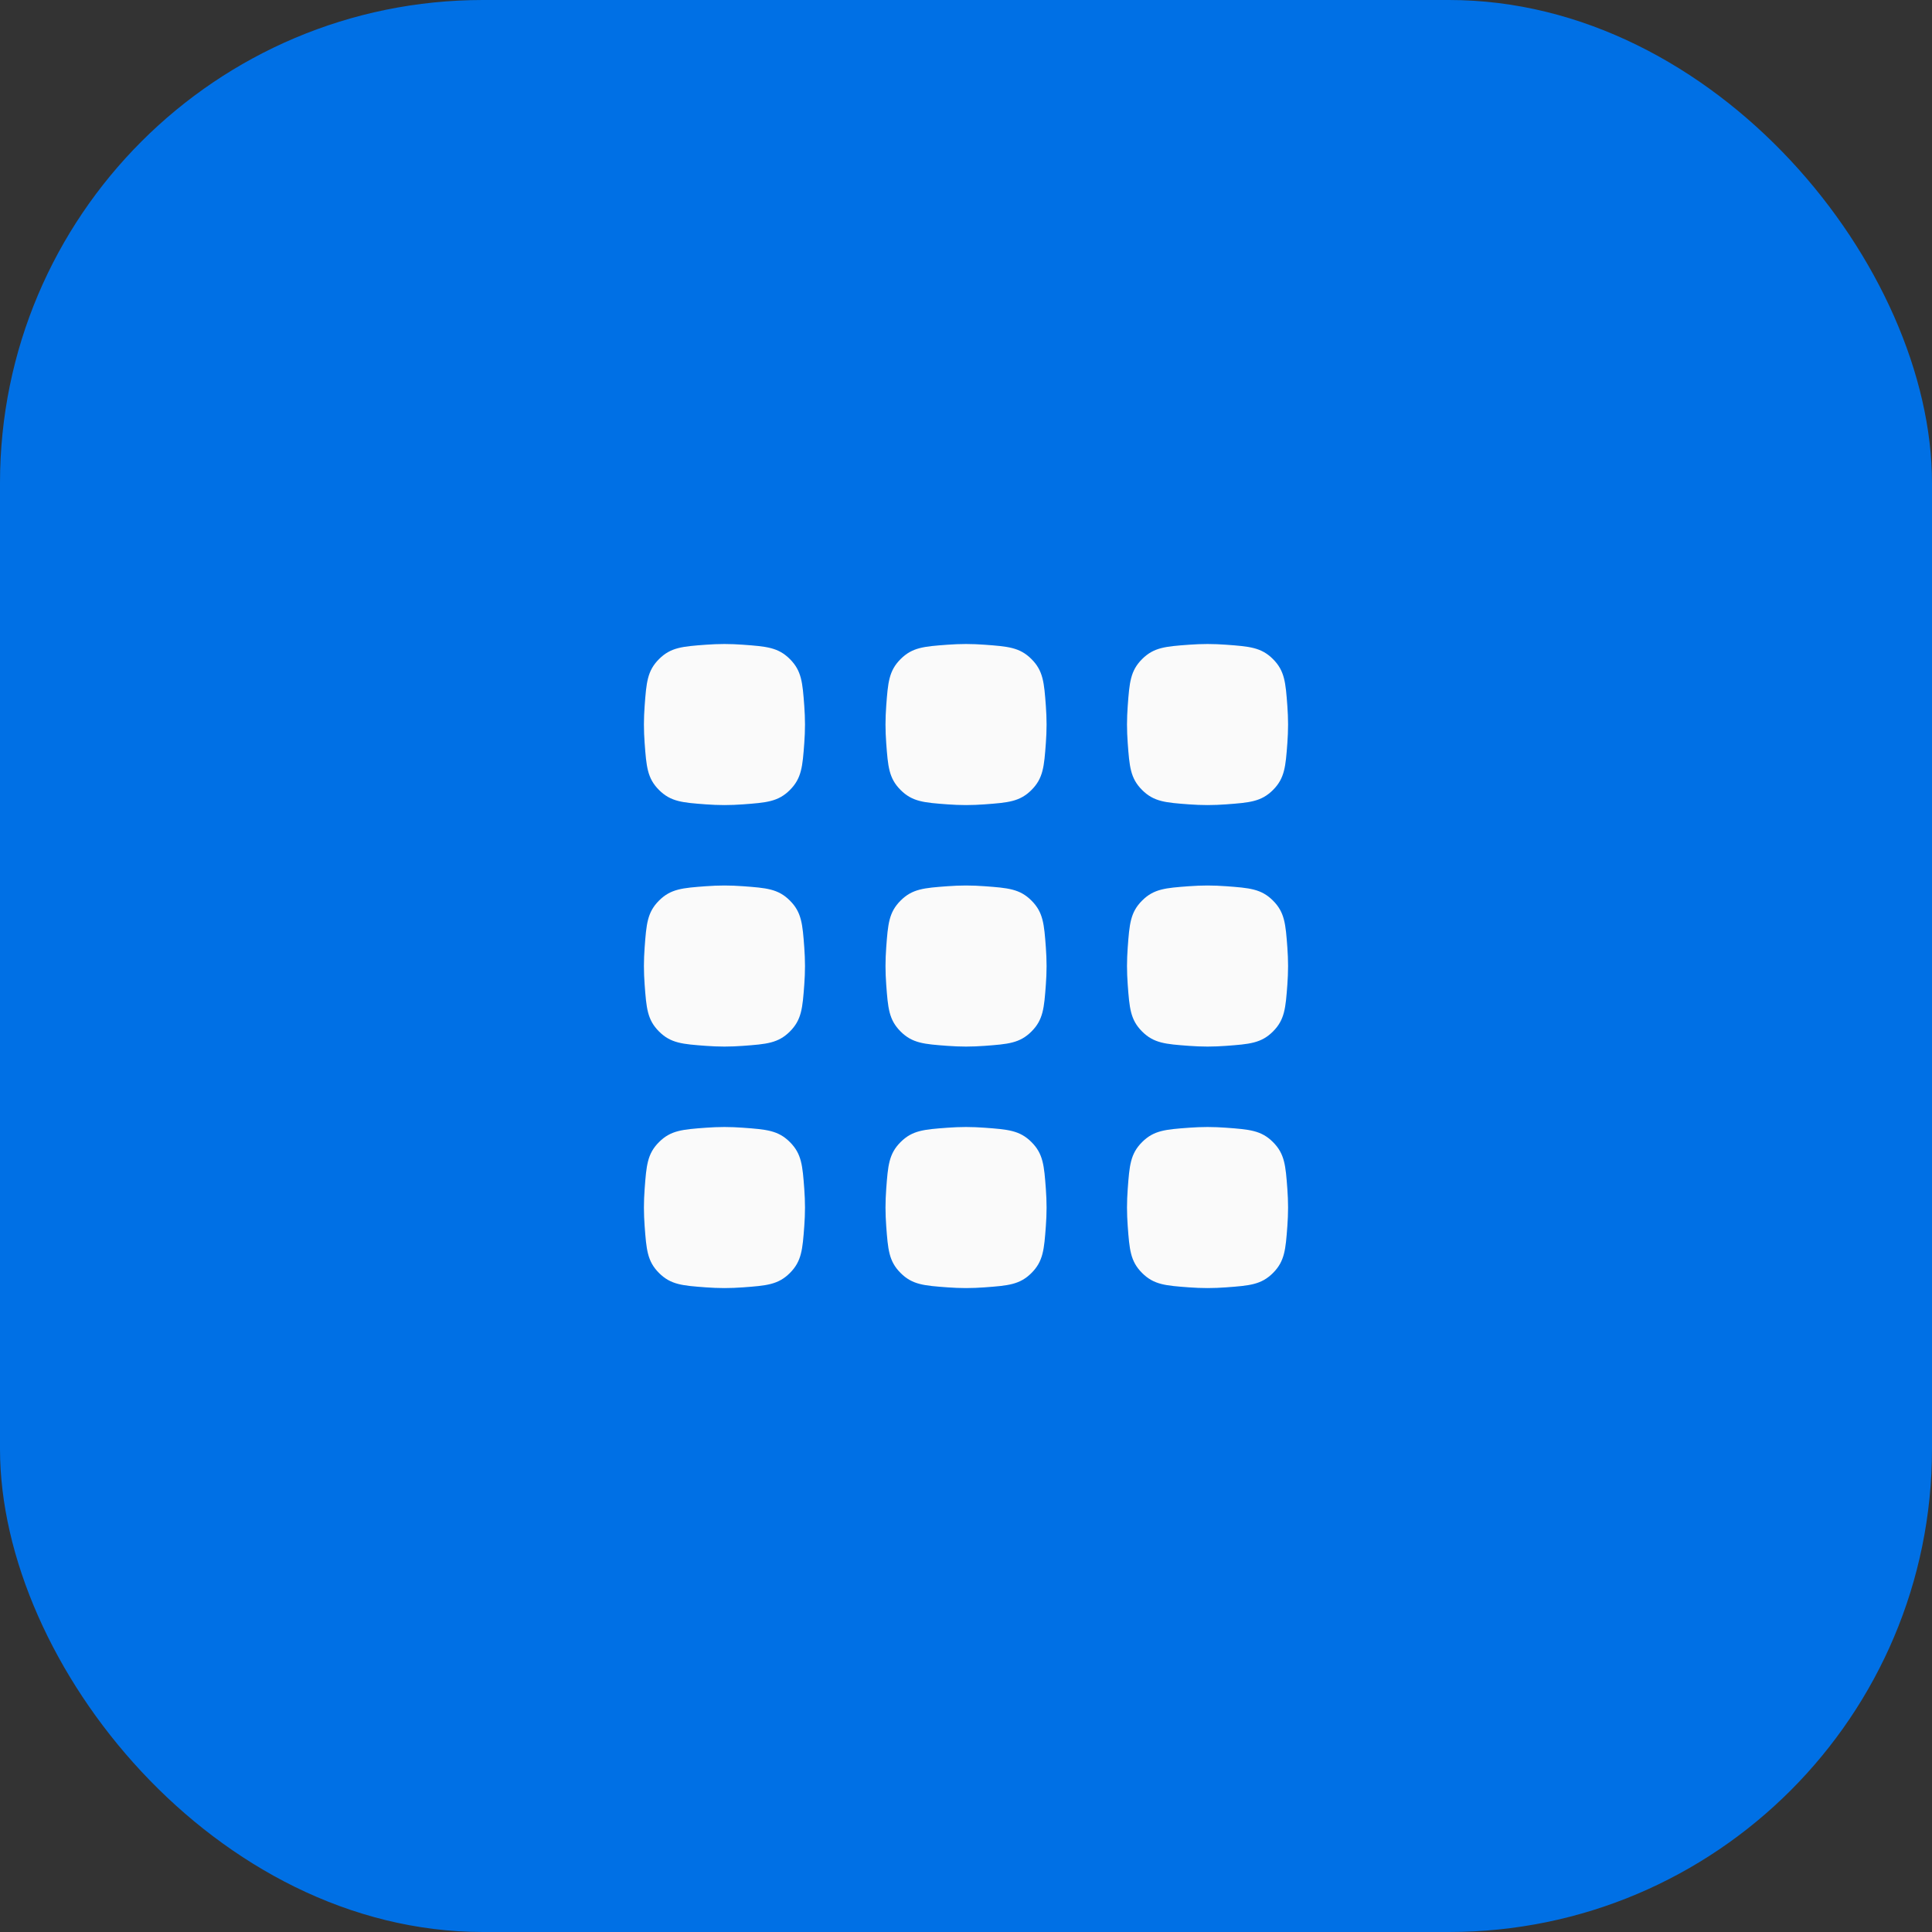
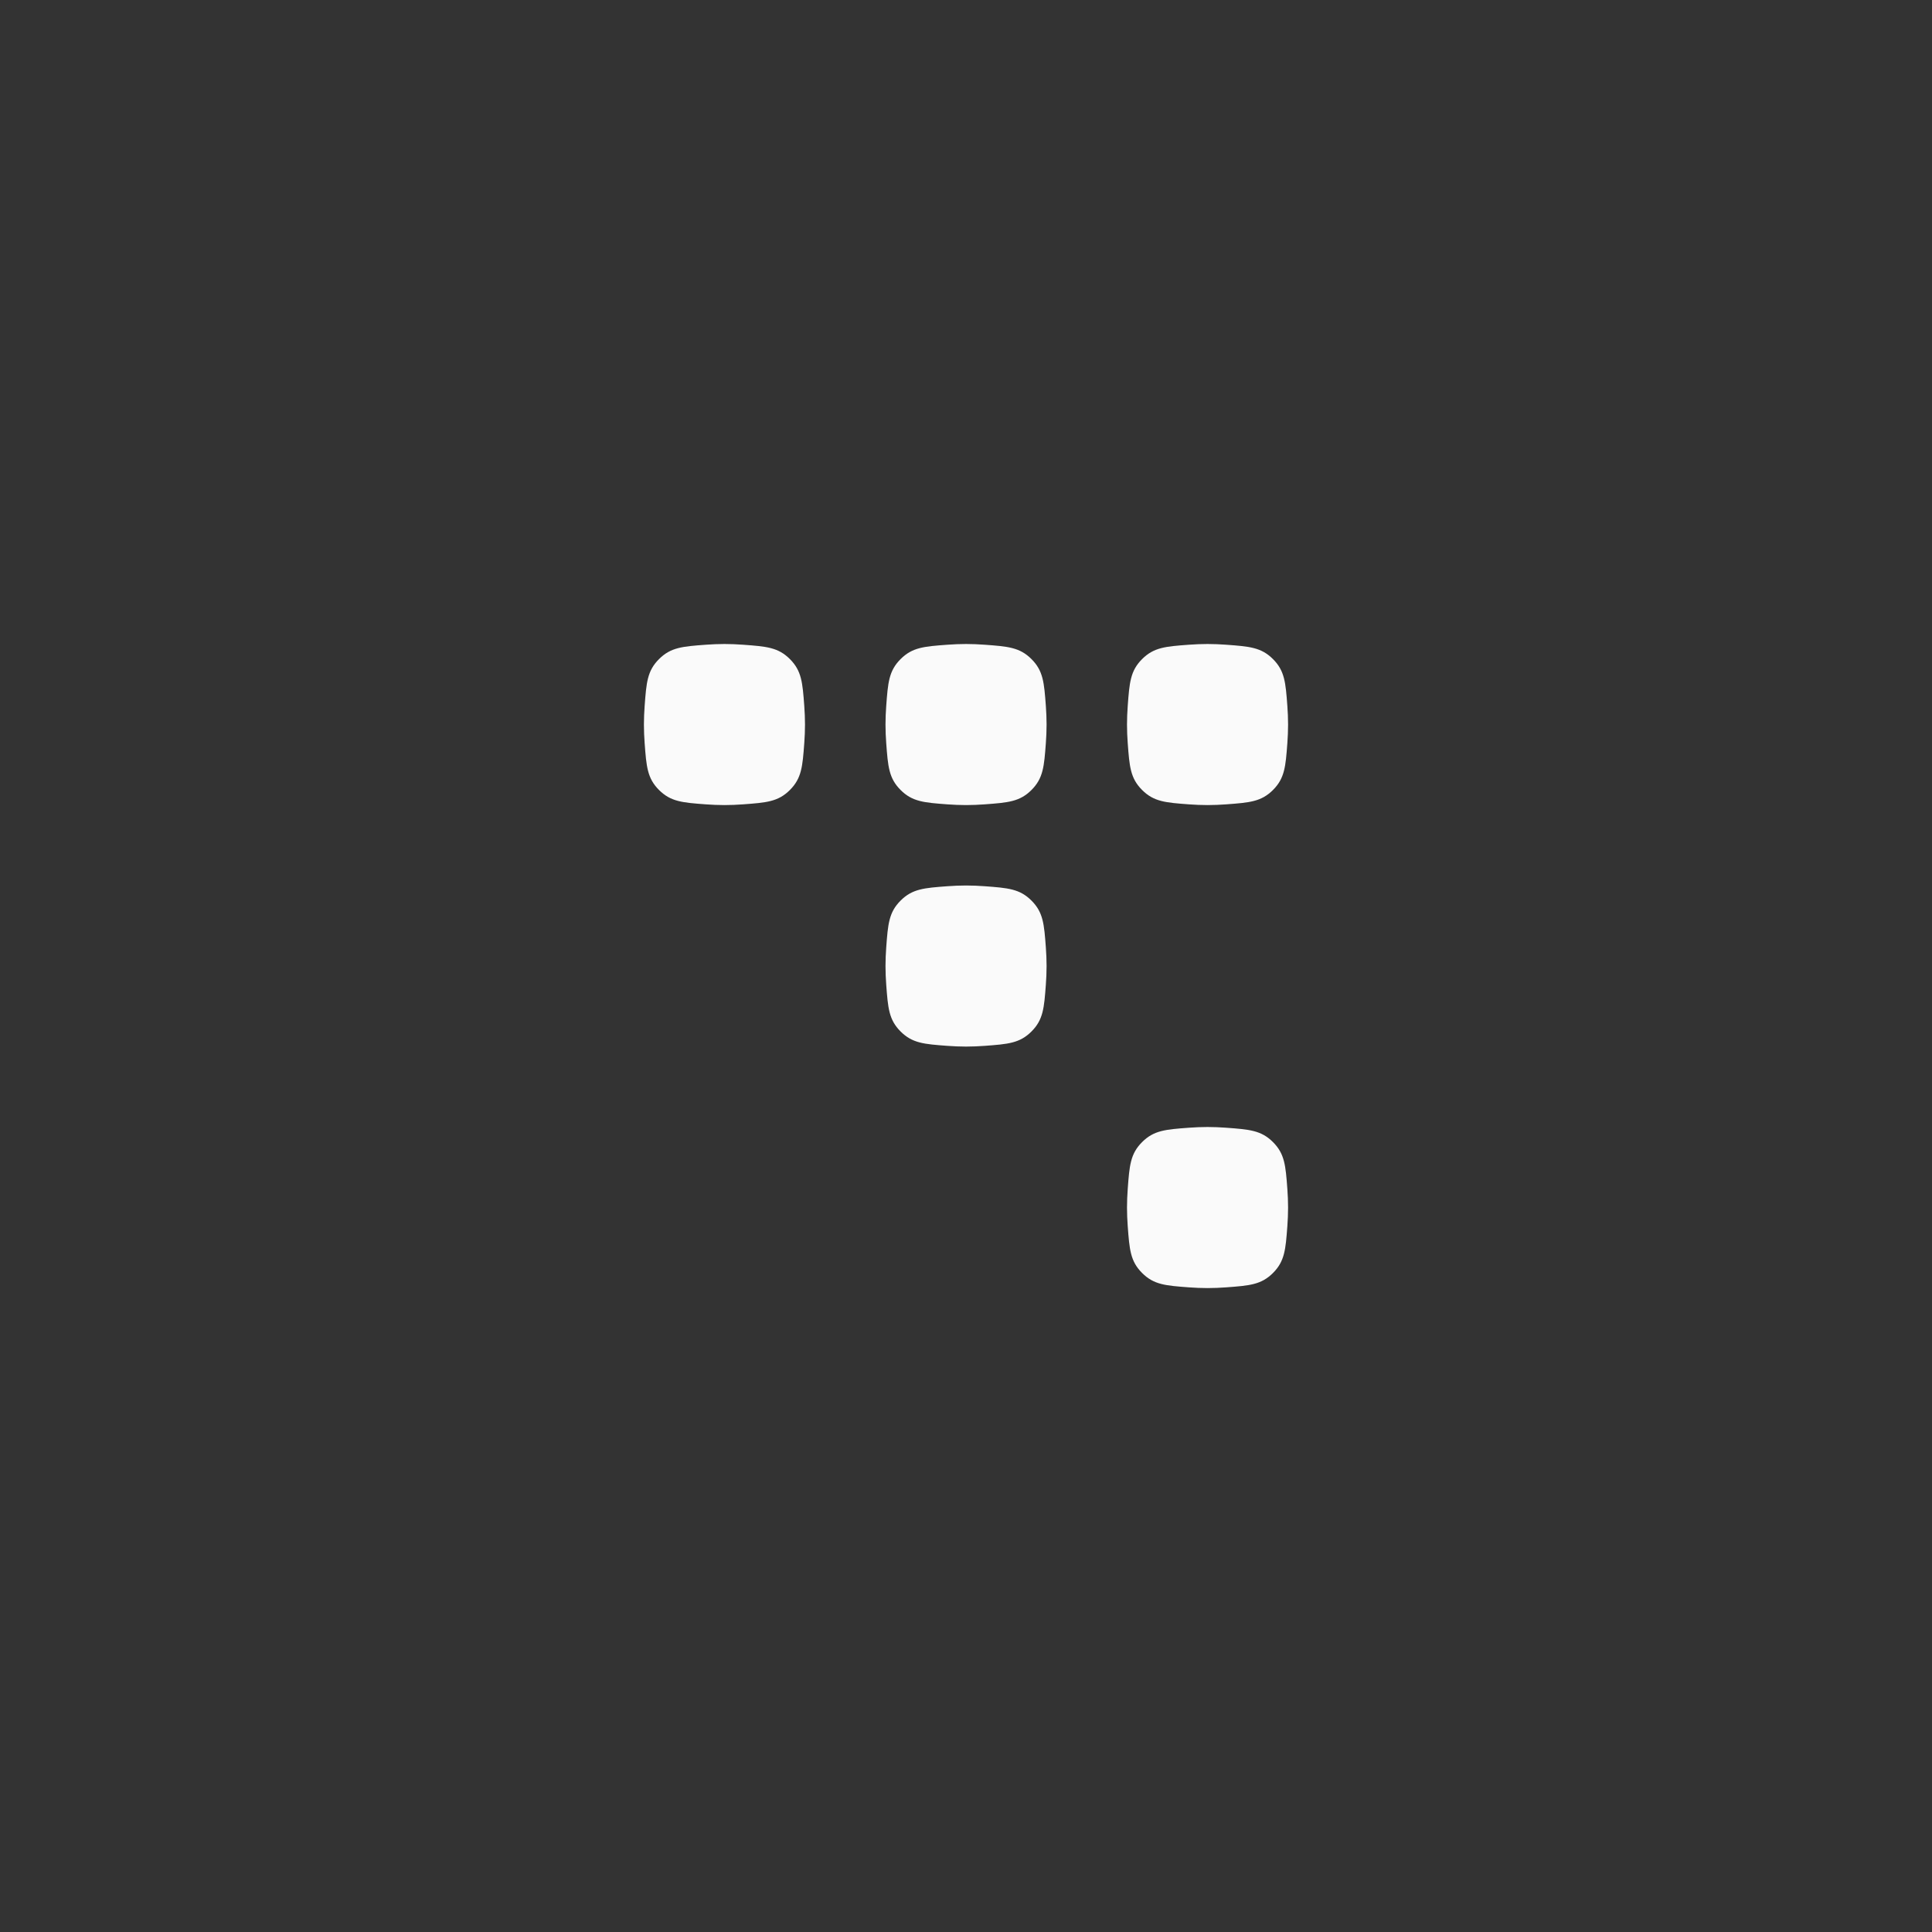
<svg xmlns="http://www.w3.org/2000/svg" width="48" height="48" viewBox="0 0 48 48" fill="none">
  <rect x="0" y="0" width="48" height="48" fill="#333333" stroke="none" />
-   <rect width="48" height="48" rx="12" fill="#0070E5" />
  <g clip-path="url(#clip0_4089_14945)">
    <path d="M16.016 17.539C16.059 16.957 16.081 16.667 16.373 16.375C16.665 16.083 16.956 16.061 17.537 16.018C17.688 16.007 17.843 16 17.999 16C18.154 16 18.31 16.007 18.461 16.018C19.043 16.061 19.333 16.083 19.625 16.375C19.917 16.667 19.939 16.957 19.982 17.539C19.993 17.69 20 17.846 20 18.001C20 18.157 19.993 18.312 19.982 18.463C19.939 19.044 19.917 19.335 19.625 19.627C19.333 19.919 19.043 19.941 18.461 19.984C18.31 19.995 18.154 20.002 17.999 20.002C17.843 20.002 17.688 19.995 17.537 19.984C16.956 19.941 16.665 19.919 16.373 19.627C16.081 19.335 16.059 19.044 16.016 18.463C16.005 18.312 15.998 18.157 15.998 18.001C15.998 17.846 16.005 17.69 16.016 17.539Z" fill="#FAFAFA" />
-     <path d="M16.016 23.539C16.059 22.957 16.081 22.667 16.373 22.375C16.665 22.083 16.956 22.061 17.537 22.018C17.688 22.007 17.843 22 17.999 22C18.154 22 18.31 22.007 18.461 22.018C19.043 22.061 19.333 22.083 19.625 22.375C19.917 22.667 19.939 22.957 19.982 23.539C19.993 23.69 20 23.846 20 24.001C20 24.157 19.993 24.312 19.982 24.463C19.939 25.044 19.917 25.335 19.625 25.627C19.333 25.919 19.043 25.941 18.461 25.984C18.31 25.995 18.154 26.002 17.999 26.002C17.843 26.002 17.688 25.995 17.537 25.984C16.956 25.941 16.665 25.919 16.373 25.627C16.081 25.335 16.059 25.044 16.016 24.463C16.005 24.312 15.998 24.157 15.998 24.001C15.998 23.846 16.005 23.69 16.016 23.539Z" fill="#FAFAFA" />
-     <path d="M16.373 28.375C16.081 28.667 16.059 28.957 16.016 29.539C16.005 29.69 15.998 29.846 15.998 30.001C15.998 30.157 16.005 30.312 16.016 30.463C16.059 31.044 16.081 31.335 16.373 31.627C16.665 31.919 16.956 31.941 17.537 31.984C17.688 31.995 17.843 32.002 17.999 32.002C18.154 32.002 18.31 31.995 18.461 31.984C19.043 31.941 19.333 31.919 19.625 31.627C19.917 31.335 19.939 31.044 19.982 30.463C19.993 30.312 20 30.157 20 30.001C20 29.846 19.993 29.69 19.982 29.539C19.939 28.957 19.917 28.667 19.625 28.375C19.333 28.083 19.043 28.061 18.461 28.018C18.31 28.007 18.154 28 17.999 28C17.843 28 17.688 28.007 17.537 28.018C16.956 28.061 16.665 28.083 16.373 28.375Z" fill="#FAFAFA" />
    <path d="M28.018 17.539C28.061 16.957 28.083 16.667 28.375 16.375C28.667 16.083 28.957 16.061 29.539 16.018C29.69 16.007 29.846 16 30.001 16C30.157 16 30.312 16.007 30.463 16.018C31.044 16.061 31.335 16.083 31.627 16.375C31.919 16.667 31.941 16.957 31.984 17.539C31.995 17.69 32.002 17.846 32.002 18.001C32.002 18.157 31.995 18.312 31.984 18.463C31.941 19.044 31.919 19.335 31.627 19.627C31.335 19.919 31.044 19.941 30.463 19.984C30.312 19.995 30.157 20.002 30.001 20.002C29.846 20.002 29.69 19.995 29.539 19.984C28.957 19.941 28.667 19.919 28.375 19.627C28.083 19.335 28.061 19.044 28.018 18.463C28.007 18.312 28 18.157 28 18.001C28 17.846 28.007 17.69 28.018 17.539Z" fill="#FAFAFA" />
-     <path d="M28.375 22.375C28.083 22.667 28.061 22.957 28.018 23.539C28.007 23.69 28 23.846 28 24.001C28 24.157 28.007 24.312 28.018 24.463C28.061 25.044 28.083 25.335 28.375 25.627C28.667 25.919 28.957 25.941 29.539 25.984C29.69 25.995 29.846 26.002 30.001 26.002C30.157 26.002 30.312 25.995 30.463 25.984C31.044 25.941 31.335 25.919 31.627 25.627C31.919 25.335 31.941 25.044 31.984 24.463C31.995 24.312 32.002 24.157 32.002 24.001C32.002 23.846 31.995 23.69 31.984 23.539C31.941 22.957 31.919 22.667 31.627 22.375C31.335 22.083 31.044 22.061 30.463 22.018C30.312 22.007 30.157 22 30.001 22C29.846 22 29.69 22.007 29.539 22.018C28.957 22.061 28.667 22.083 28.375 22.375Z" fill="#FAFAFA" />
    <path d="M28.018 29.539C28.061 28.957 28.083 28.667 28.375 28.375C28.667 28.083 28.957 28.061 29.539 28.018C29.69 28.007 29.846 28 30.001 28C30.157 28 30.312 28.007 30.463 28.018C31.044 28.061 31.335 28.083 31.627 28.375C31.919 28.667 31.941 28.957 31.984 29.539C31.995 29.69 32.002 29.846 32.002 30.001C32.002 30.157 31.995 30.312 31.984 30.463C31.941 31.044 31.919 31.335 31.627 31.627C31.335 31.919 31.044 31.941 30.463 31.984C30.312 31.995 30.157 32.002 30.001 32.002C29.846 32.002 29.69 31.995 29.539 31.984C28.957 31.941 28.667 31.919 28.375 31.627C28.083 31.335 28.061 31.044 28.018 30.463C28.007 30.312 28 30.157 28 30.001C28 29.846 28.007 29.69 28.018 29.539Z" fill="#FAFAFA" />
    <path d="M22.375 16.375C22.083 16.667 22.061 16.957 22.018 17.539C22.007 17.69 22 17.846 22 18.001C22 18.157 22.007 18.312 22.018 18.463C22.061 19.044 22.083 19.335 22.375 19.627C22.667 19.919 22.957 19.941 23.539 19.984C23.69 19.995 23.846 20.002 24.001 20.002C24.157 20.002 24.312 19.995 24.463 19.984C25.044 19.941 25.335 19.919 25.627 19.627C25.919 19.335 25.941 19.044 25.984 18.463C25.995 18.312 26.002 18.157 26.002 18.001C26.002 17.846 25.995 17.69 25.984 17.539C25.941 16.957 25.919 16.667 25.627 16.375C25.335 16.083 25.044 16.061 24.463 16.018C24.312 16.007 24.157 16 24.001 16C23.846 16 23.69 16.007 23.539 16.018C22.957 16.061 22.667 16.083 22.375 16.375Z" fill="#FAFAFA" />
    <path d="M22.018 23.539C22.061 22.957 22.083 22.667 22.375 22.375C22.667 22.083 22.957 22.061 23.539 22.018C23.69 22.007 23.846 22 24.001 22C24.157 22 24.312 22.007 24.463 22.018C25.044 22.061 25.335 22.083 25.627 22.375C25.919 22.667 25.941 22.957 25.984 23.539C25.995 23.69 26.002 23.846 26.002 24.001C26.002 24.157 25.995 24.312 25.984 24.463C25.941 25.044 25.919 25.335 25.627 25.627C25.335 25.919 25.044 25.941 24.463 25.984C24.312 25.995 24.157 26.002 24.001 26.002C23.846 26.002 23.69 25.995 23.539 25.984C22.957 25.941 22.667 25.919 22.375 25.627C22.083 25.335 22.061 25.044 22.018 24.463C22.007 24.312 22 24.157 22 24.001C22 23.846 22.007 23.69 22.018 23.539Z" fill="#FAFAFA" />
-     <path d="M22.375 28.375C22.083 28.667 22.061 28.957 22.018 29.539C22.007 29.69 22 29.846 22 30.001C22 30.157 22.007 30.312 22.018 30.463C22.061 31.044 22.083 31.335 22.375 31.627C22.667 31.919 22.957 31.941 23.539 31.984C23.69 31.995 23.846 32.002 24.001 32.002C24.157 32.002 24.312 31.995 24.463 31.984C25.044 31.941 25.335 31.919 25.627 31.627C25.919 31.335 25.941 31.044 25.984 30.463C25.995 30.312 26.002 30.157 26.002 30.001C26.002 29.846 25.995 29.69 25.984 29.539C25.941 28.957 25.919 28.667 25.627 28.375C25.335 28.083 25.044 28.061 24.463 28.018C24.312 28.007 24.157 28 24.001 28C23.846 28 23.69 28.007 23.539 28.018C22.957 28.061 22.667 28.083 22.375 28.375Z" fill="#FAFAFA" />
  </g>
  <defs>
    <clipPath id="clip0_4089_14945">
      <rect width="24" height="24" fill="white" transform="translate(12 12)" />
    </clipPath>
  </defs>
</svg>